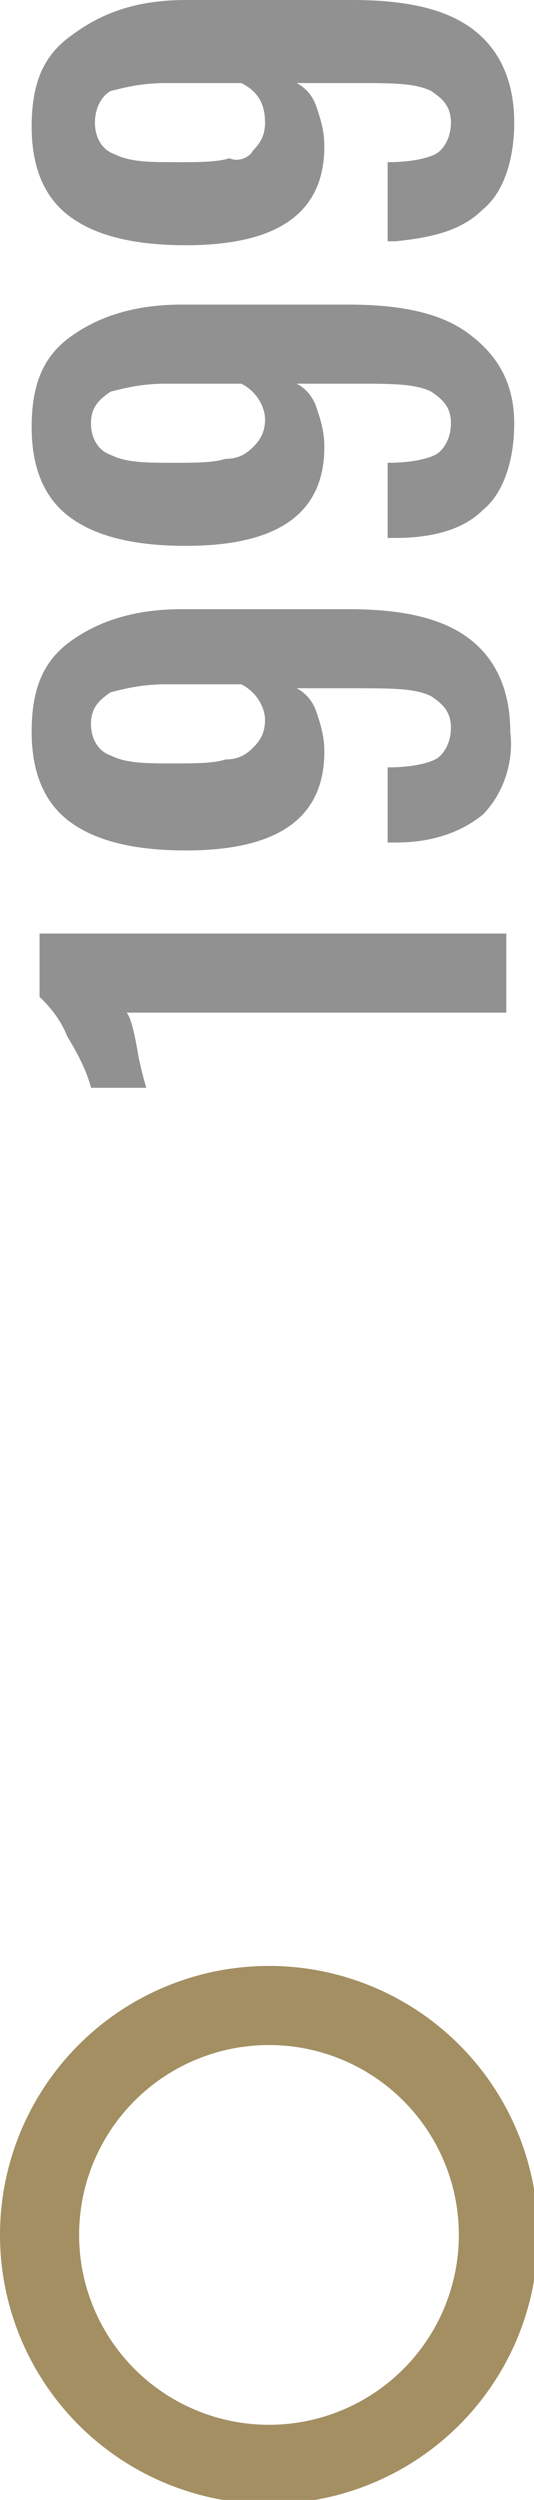
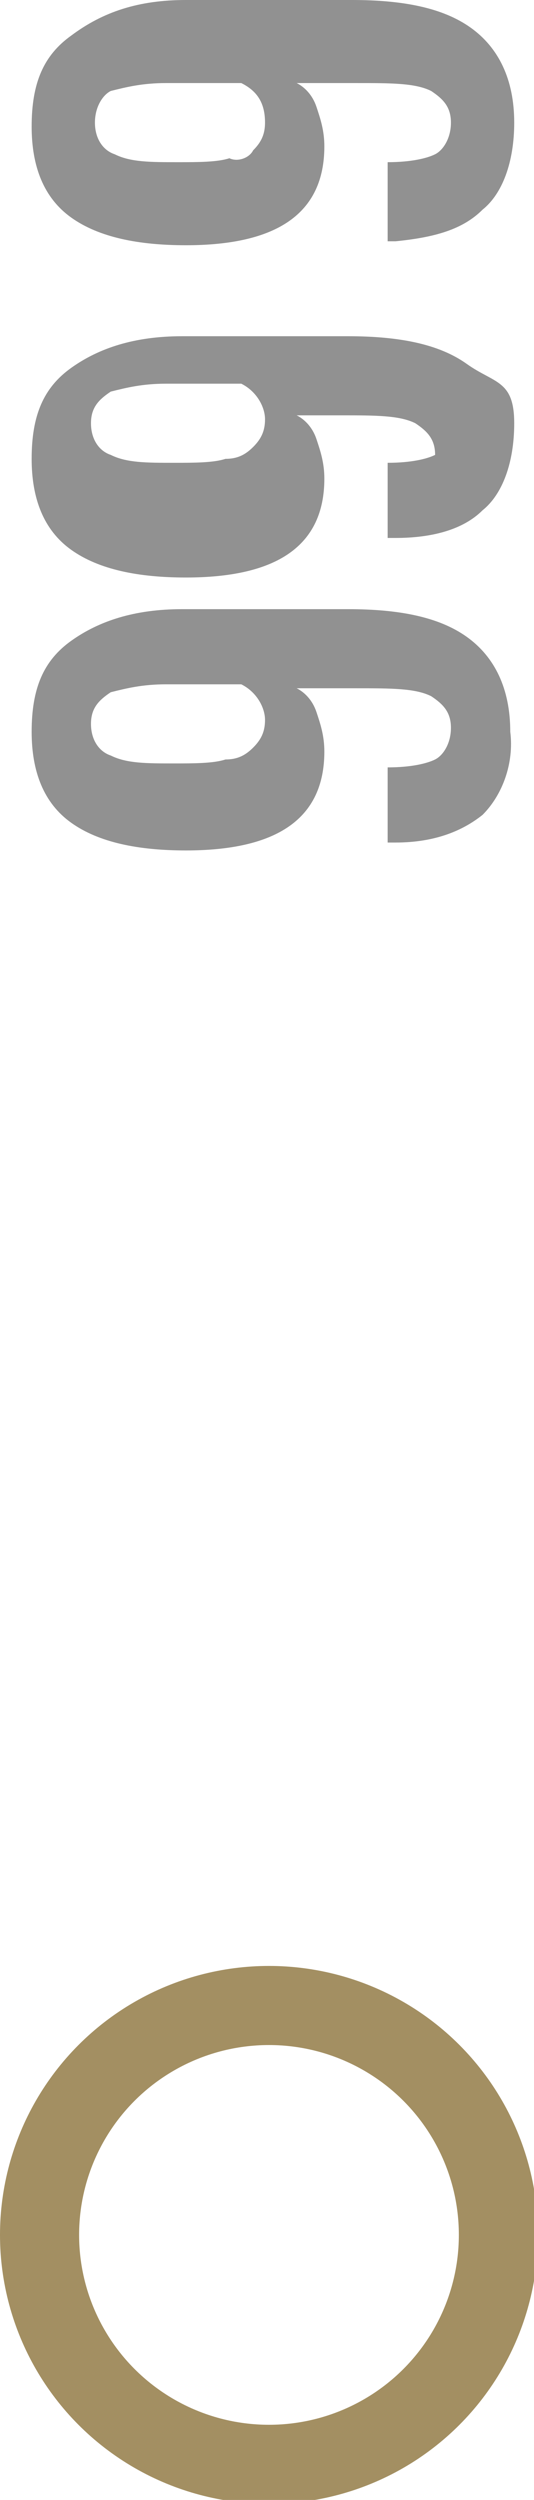
<svg xmlns="http://www.w3.org/2000/svg" version="1.1" id="Calque_1" x="0px" y="0px" viewBox="0 0 13.5 63.2" style="enable-background:new 0 0 13.5 63.2;" xml:space="preserve">
  <style type="text/css">
	.st0{fill:none;stroke:#A38F62;stroke-width:2;stroke-miterlimit:10;}
	.st1{fill:#919191;}
</style>
  <circle class="st0" cx="6.8" cy="56.5" r="5.8" />
  <g>
-     <path class="st1" d="M3.2,25.6c0.1,0.1,0.2,0.5,0.3,1.1c0.1,0.5,0.2,0.8,0.2,0.8H2.3c-0.1-0.4-0.3-0.8-0.6-1.3   c-0.2-0.5-0.5-0.8-0.7-1v-1.6h11.8v2H3.2z" />
    <path class="st1" d="M12.2,20.6C11.7,21,11,21.3,10,21.3H9.8v-1.9c0.6,0,1-0.1,1.2-0.2s0.4-0.4,0.4-0.8c0-0.4-0.2-0.6-0.5-0.8   c-0.4-0.2-1-0.2-1.9-0.2H7.5c0.2,0.1,0.4,0.3,0.5,0.6c0.1,0.3,0.2,0.6,0.2,1c0,1.7-1.2,2.5-3.5,2.5c-1.2,0-2.2-0.2-2.9-0.7   c-0.7-0.5-1-1.3-1-2.3c0-1.1,0.3-1.8,1-2.3c0.7-0.5,1.6-0.8,2.8-0.8h4.2c1.3,0,2.3,0.2,3,0.7s1.1,1.3,1.1,2.4   C13,19.3,12.7,20.1,12.2,20.6z M6.1,17.3H4.2c-0.6,0-1,0.1-1.4,0.2c-0.3,0.2-0.5,0.4-0.5,0.8s0.2,0.7,0.5,0.8   c0.4,0.2,0.9,0.2,1.6,0.2c0.5,0,1,0,1.3-0.1c0.3,0,0.5-0.1,0.7-0.3c0.2-0.2,0.3-0.4,0.3-0.7C6.7,17.9,6.5,17.5,6.1,17.3z" />
-     <path class="st1" d="M12.2,12.9c-0.5,0.5-1.3,0.7-2.2,0.7H9.8v-1.9c0.6,0,1-0.1,1.2-0.2s0.4-0.4,0.4-0.8c0-0.4-0.2-0.6-0.5-0.8   c-0.4-0.2-1-0.2-1.9-0.2H7.5c0.2,0.1,0.4,0.3,0.5,0.6c0.1,0.3,0.2,0.6,0.2,1c0,1.7-1.2,2.5-3.5,2.5c-1.2,0-2.2-0.2-2.9-0.7   c-0.7-0.5-1-1.3-1-2.3c0-1.1,0.3-1.8,1-2.3c0.7-0.5,1.6-0.8,2.8-0.8h4.2c1.3,0,2.3,0.2,3,0.7S13,9.6,13,10.7   C13,11.7,12.7,12.5,12.2,12.9z M6.1,9.7H4.2c-0.6,0-1,0.1-1.4,0.2c-0.3,0.2-0.5,0.4-0.5,0.8s0.2,0.7,0.5,0.8   c0.4,0.2,0.9,0.2,1.6,0.2c0.5,0,1,0,1.3-0.1c0.3,0,0.5-0.1,0.7-0.3c0.2-0.2,0.3-0.4,0.3-0.7C6.7,10.3,6.5,9.9,6.1,9.7z" />
+     <path class="st1" d="M12.2,12.9c-0.5,0.5-1.3,0.7-2.2,0.7H9.8v-1.9c0.6,0,1-0.1,1.2-0.2c0-0.4-0.2-0.6-0.5-0.8   c-0.4-0.2-1-0.2-1.9-0.2H7.5c0.2,0.1,0.4,0.3,0.5,0.6c0.1,0.3,0.2,0.6,0.2,1c0,1.7-1.2,2.5-3.5,2.5c-1.2,0-2.2-0.2-2.9-0.7   c-0.7-0.5-1-1.3-1-2.3c0-1.1,0.3-1.8,1-2.3c0.7-0.5,1.6-0.8,2.8-0.8h4.2c1.3,0,2.3,0.2,3,0.7S13,9.6,13,10.7   C13,11.7,12.7,12.5,12.2,12.9z M6.1,9.7H4.2c-0.6,0-1,0.1-1.4,0.2c-0.3,0.2-0.5,0.4-0.5,0.8s0.2,0.7,0.5,0.8   c0.4,0.2,0.9,0.2,1.6,0.2c0.5,0,1,0,1.3-0.1c0.3,0,0.5-0.1,0.7-0.3c0.2-0.2,0.3-0.4,0.3-0.7C6.7,10.3,6.5,9.9,6.1,9.7z" />
    <path class="st1" d="M12.2,5.3C11.7,5.8,11,6,10,6.1H9.8V4.1c0.6,0,1-0.1,1.2-0.2s0.4-0.4,0.4-0.8c0-0.4-0.2-0.6-0.5-0.8   c-0.4-0.2-1-0.2-1.9-0.2H7.5c0.2,0.1,0.4,0.3,0.5,0.6c0.1,0.3,0.2,0.6,0.2,1c0,1.7-1.2,2.5-3.5,2.5c-1.2,0-2.2-0.2-2.9-0.7   c-0.7-0.5-1-1.3-1-2.3c0-1.1,0.3-1.8,1-2.3C2.6,0.3,3.5,0,4.7,0h4.2c1.3,0,2.3,0.2,3,0.7S13,2,13,3.1C13,4.1,12.7,4.9,12.2,5.3z    M6.1,2.1H4.2c-0.6,0-1,0.1-1.4,0.2C2.6,2.4,2.4,2.7,2.4,3.1s0.2,0.7,0.5,0.8c0.4,0.2,0.9,0.2,1.6,0.2c0.5,0,1,0,1.3-0.1   C6,4.1,6.3,4,6.4,3.8c0.2-0.2,0.3-0.4,0.3-0.7C6.7,2.6,6.5,2.3,6.1,2.1z" />
  </g>
</svg>